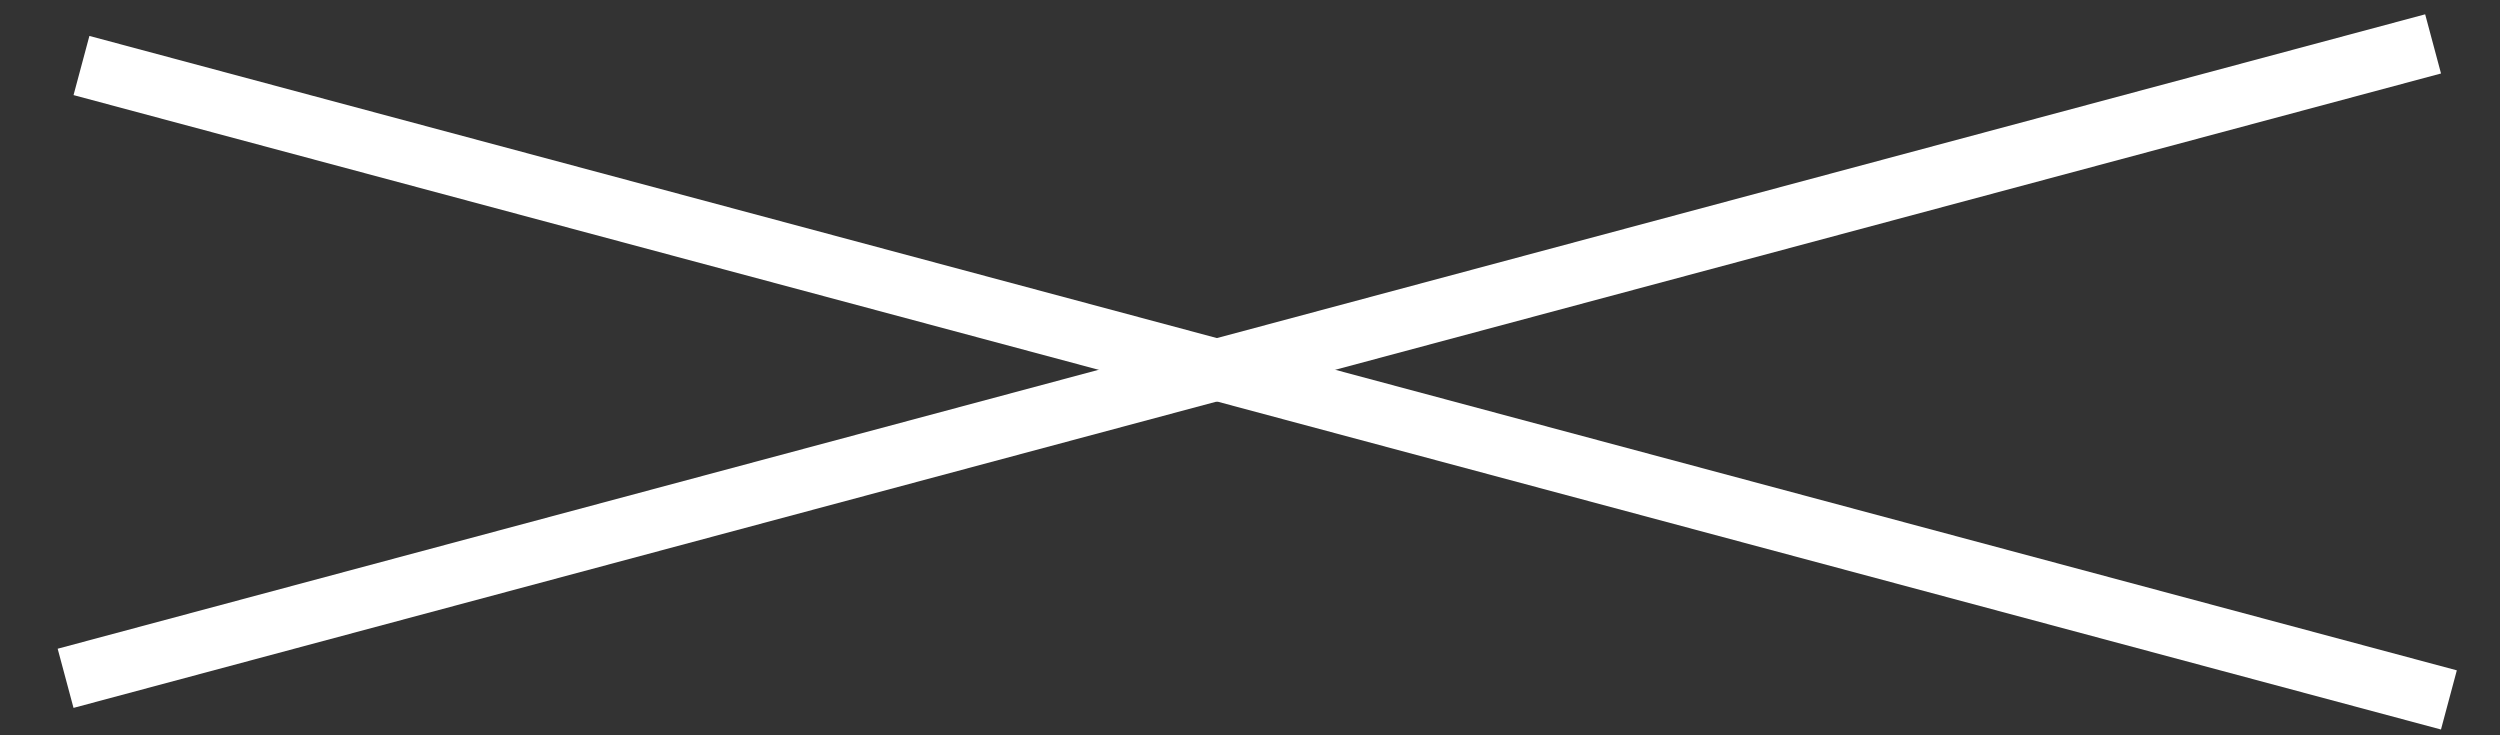
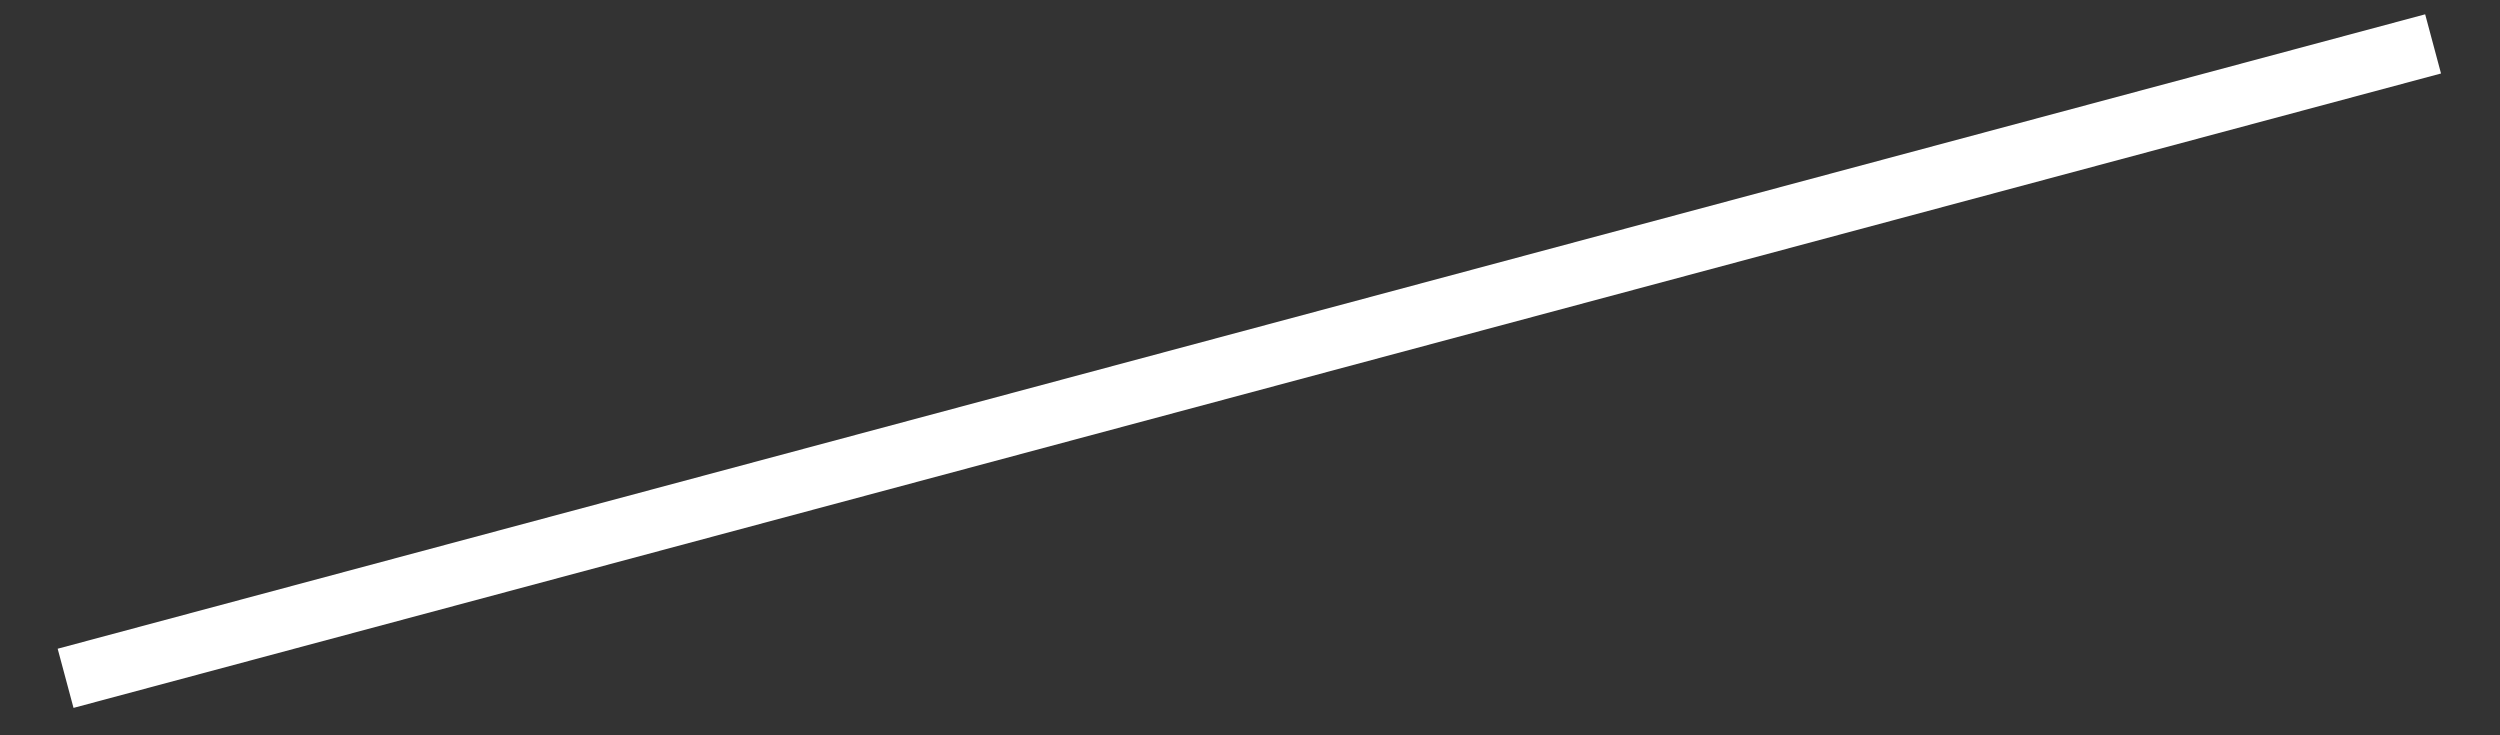
<svg xmlns="http://www.w3.org/2000/svg" width="34" height="10" viewBox="0 0 34 10" fill="none">
  <rect x="0" y="0" width="34" height="10" fill="#333333" stroke="none" />
-   <line x1="1.108" y1="0.891" x2="33.305" y2="9.519" stroke="white" stroke-width="0.833" />
  <line x1="0.892" y1="9.225" x2="33.09" y2="0.597" stroke="white" stroke-width="0.833" />
</svg>